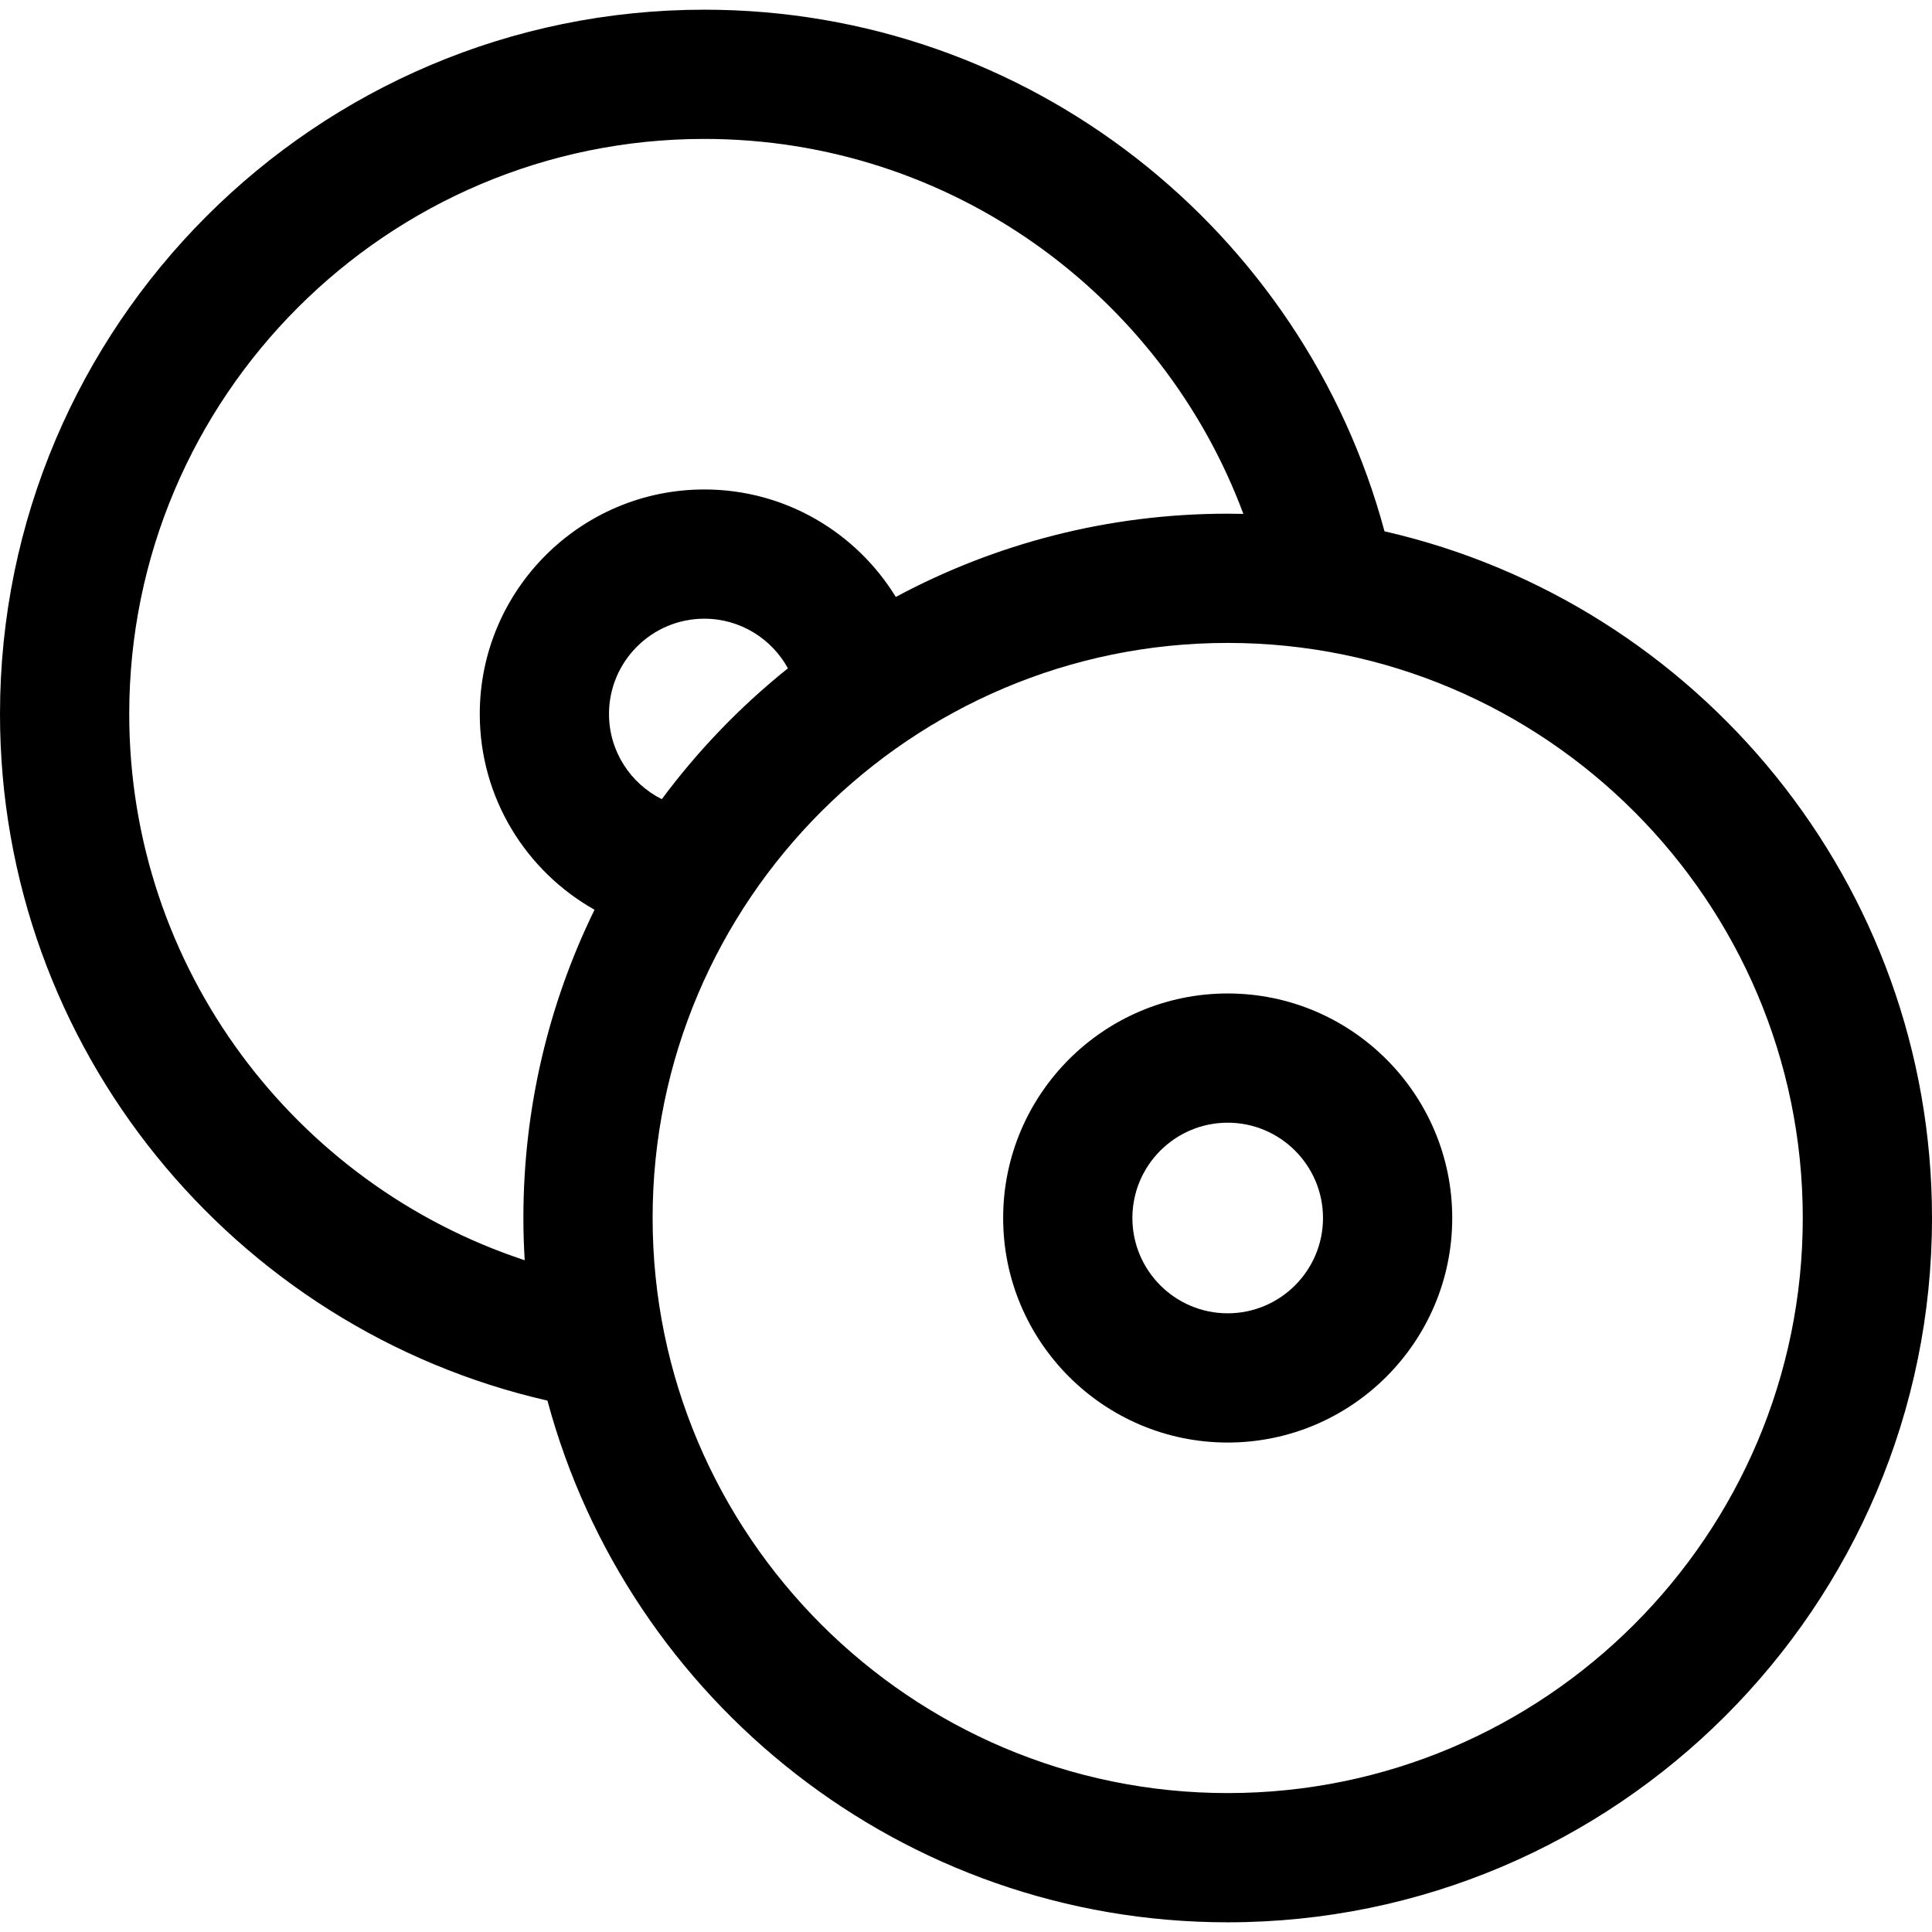
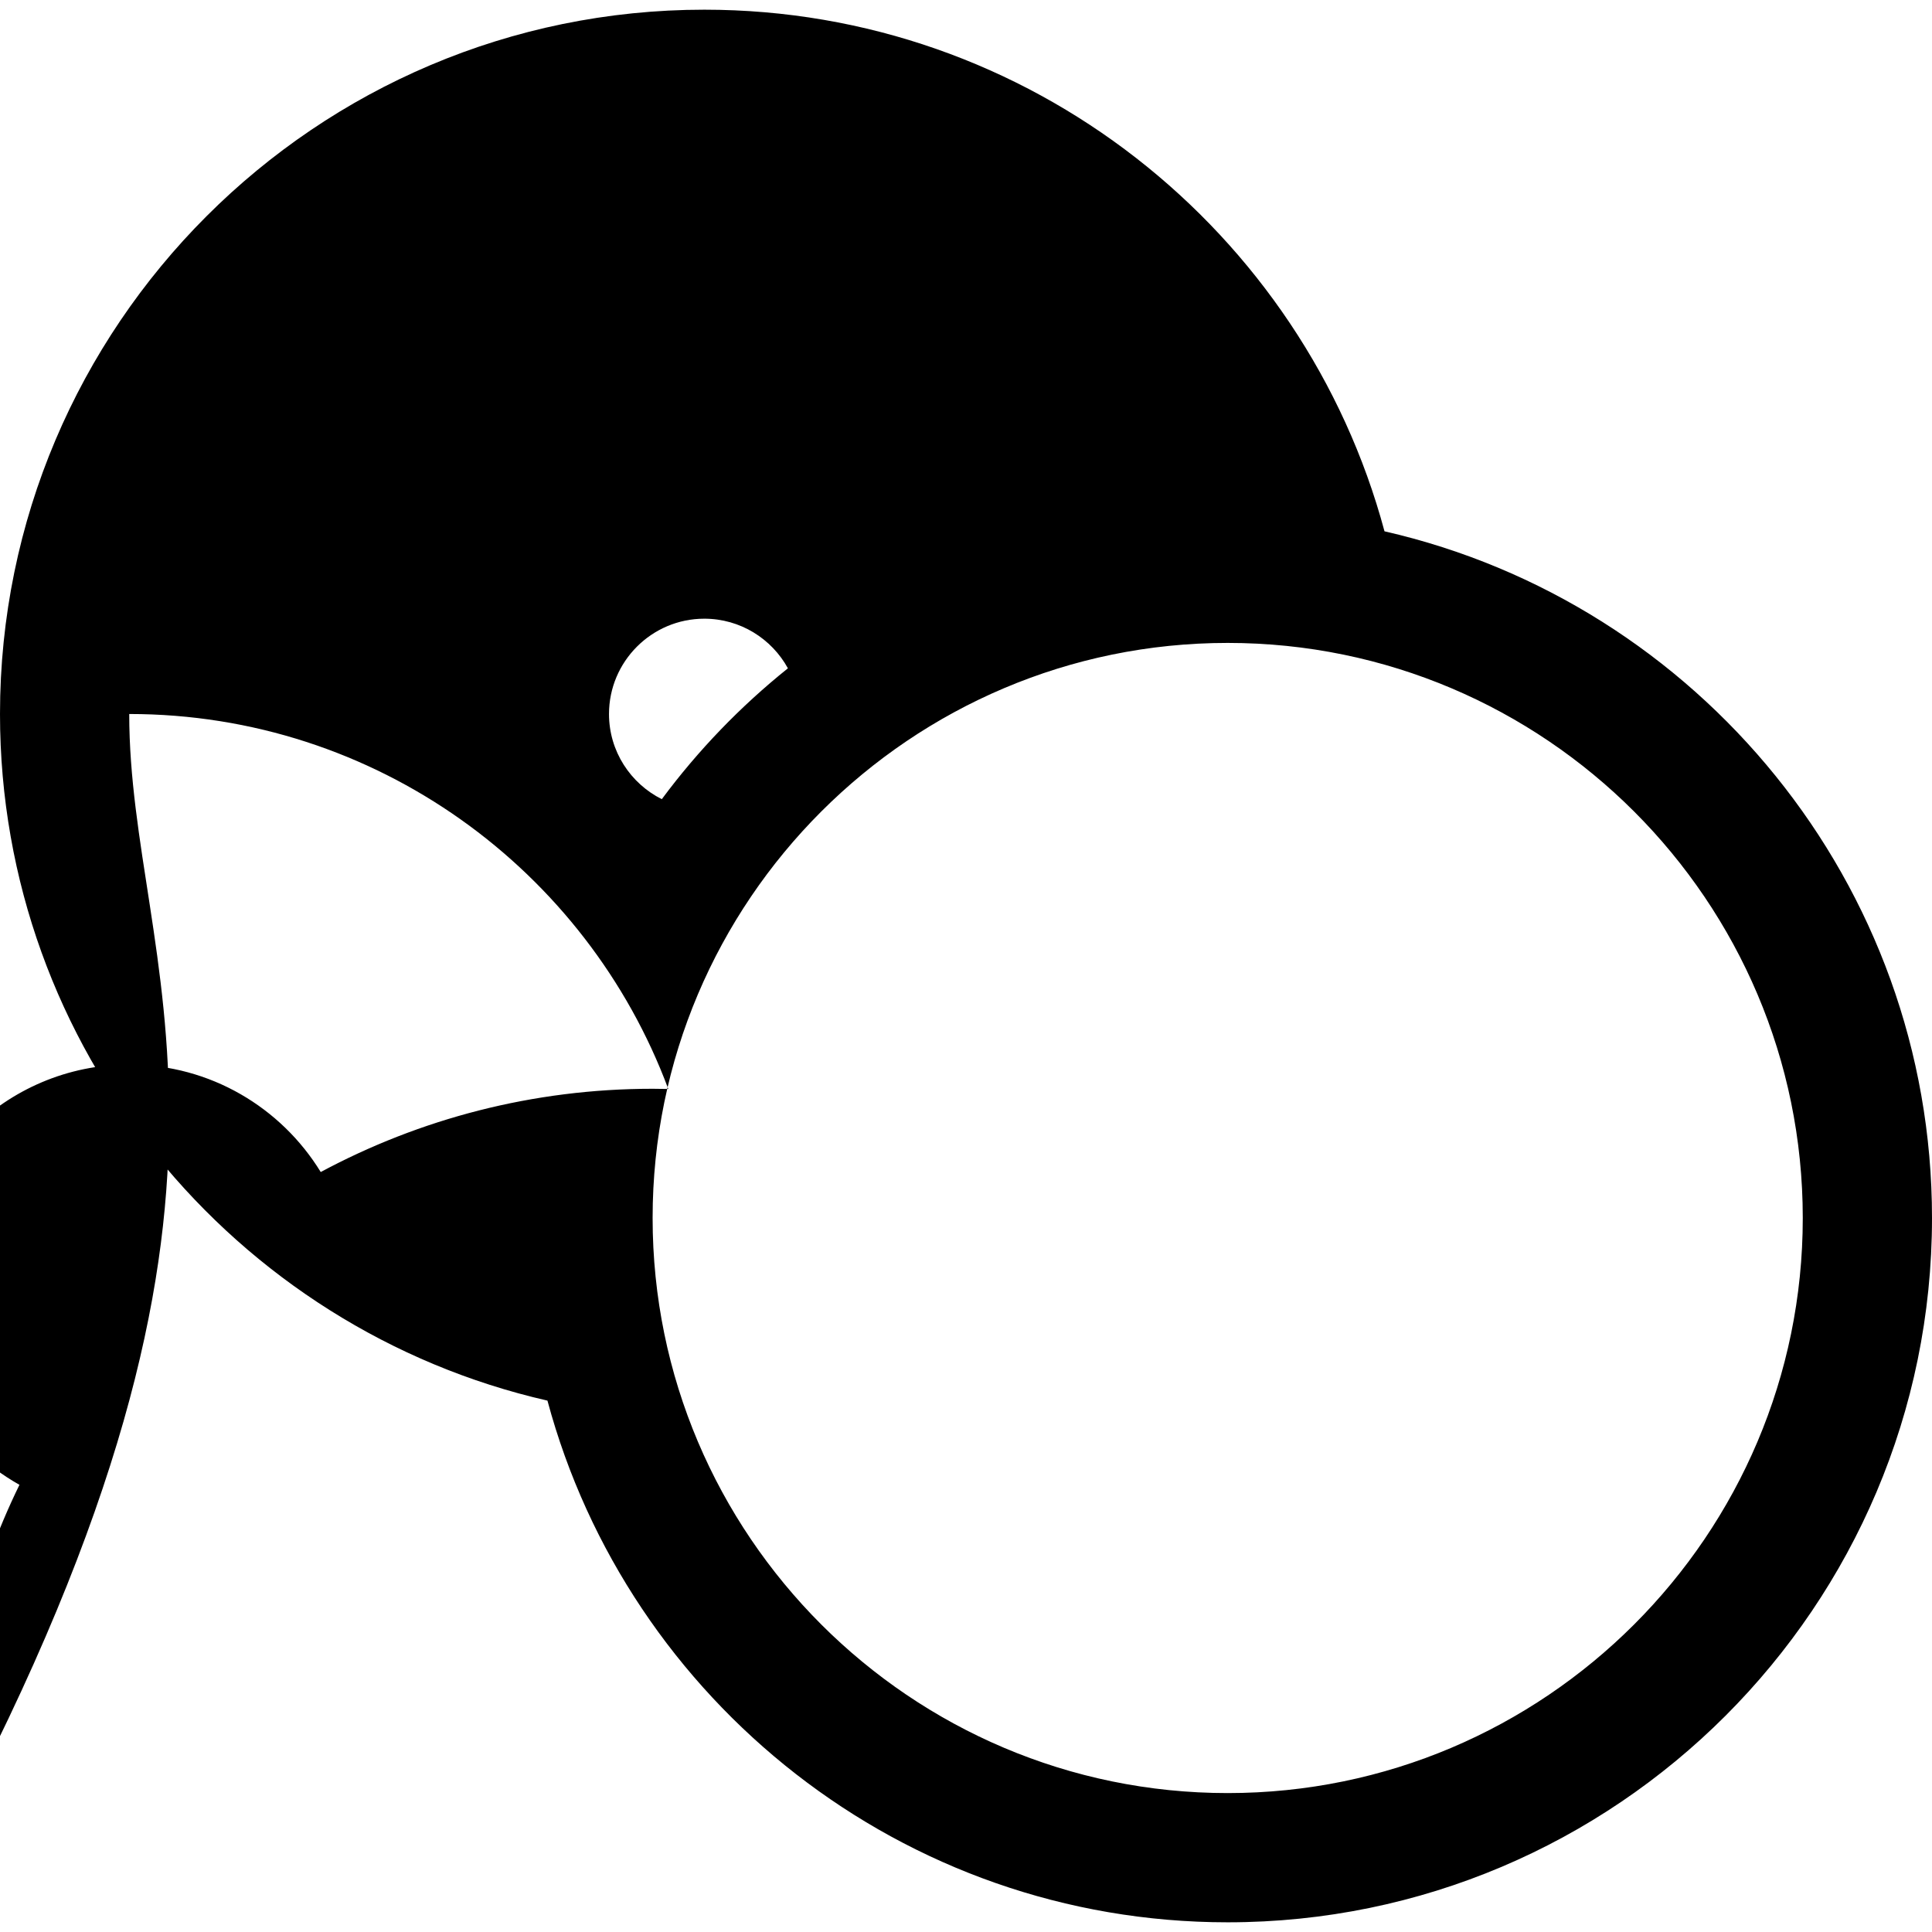
<svg xmlns="http://www.w3.org/2000/svg" fill="#000000" height="800px" width="800px" version="1.1" id="Capa_1" viewBox="0 0 297 297" xml:space="preserve">
  <g>
-     <path d="M212.834,81.677C200.434,35.548,158.26,1.49,108.271,1.49C48.57,1.49,0,50.06,0,109.761   c0,51.413,36.026,94.56,84.157,105.551c12.397,46.134,54.579,80.198,104.572,80.198C248.43,295.51,297,246.94,297,187.239   C297,135.822,260.971,92.664,212.834,81.677z M19.866,109.761c0-48.747,39.658-88.405,88.405-88.405   c37.932,0,70.346,24.019,82.867,57.643c-0.801-0.017-1.603-0.031-2.409-0.031c-18.437,0-35.809,4.637-51.02,12.799   c-6.073-9.903-16.995-16.523-29.438-16.523c-19.033,0-34.518,15.485-34.518,34.518c0,12.905,7.124,24.17,17.642,30.09   c-7.001,14.321-10.937,30.403-10.937,47.388c0,2.18,0.073,4.343,0.2,6.491C45.396,182.106,19.866,148.867,19.866,109.761z    M101.737,122.855c-4.804-2.407-8.117-7.365-8.117-13.094c0-8.078,6.573-14.651,14.651-14.651c5.535,0,10.361,3.086,12.852,7.627   C113.832,108.581,107.31,115.345,101.737,122.855z M188.729,275.644c-48.747,0-88.405-39.658-88.405-88.405   s39.658-88.405,88.405-88.405s88.405,39.658,88.405,88.405S237.476,275.644,188.729,275.644z" />
-     <path d="M188.729,152.722c-19.033,0-34.518,15.485-34.518,34.518s15.485,34.518,34.518,34.518s34.518-15.485,34.518-34.518   S207.762,152.722,188.729,152.722z M188.729,201.89c-8.078,0-14.651-6.573-14.651-14.651c0-8.078,6.573-14.651,14.651-14.651   s14.651,6.573,14.651,14.651C203.38,195.318,196.808,201.89,188.729,201.89z" />
+     <path d="M212.834,81.677C200.434,35.548,158.26,1.49,108.271,1.49C48.57,1.49,0,50.06,0,109.761   c0,51.413,36.026,94.56,84.157,105.551c12.397,46.134,54.579,80.198,104.572,80.198C248.43,295.51,297,246.94,297,187.239   C297,135.822,260.971,92.664,212.834,81.677z M19.866,109.761c37.932,0,70.346,24.019,82.867,57.643c-0.801-0.017-1.603-0.031-2.409-0.031c-18.437,0-35.809,4.637-51.02,12.799   c-6.073-9.903-16.995-16.523-29.438-16.523c-19.033,0-34.518,15.485-34.518,34.518c0,12.905,7.124,24.17,17.642,30.09   c-7.001,14.321-10.937,30.403-10.937,47.388c0,2.18,0.073,4.343,0.2,6.491C45.396,182.106,19.866,148.867,19.866,109.761z    M101.737,122.855c-4.804-2.407-8.117-7.365-8.117-13.094c0-8.078,6.573-14.651,14.651-14.651c5.535,0,10.361,3.086,12.852,7.627   C113.832,108.581,107.31,115.345,101.737,122.855z M188.729,275.644c-48.747,0-88.405-39.658-88.405-88.405   s39.658-88.405,88.405-88.405s88.405,39.658,88.405,88.405S237.476,275.644,188.729,275.644z" />
  </g>
</svg>